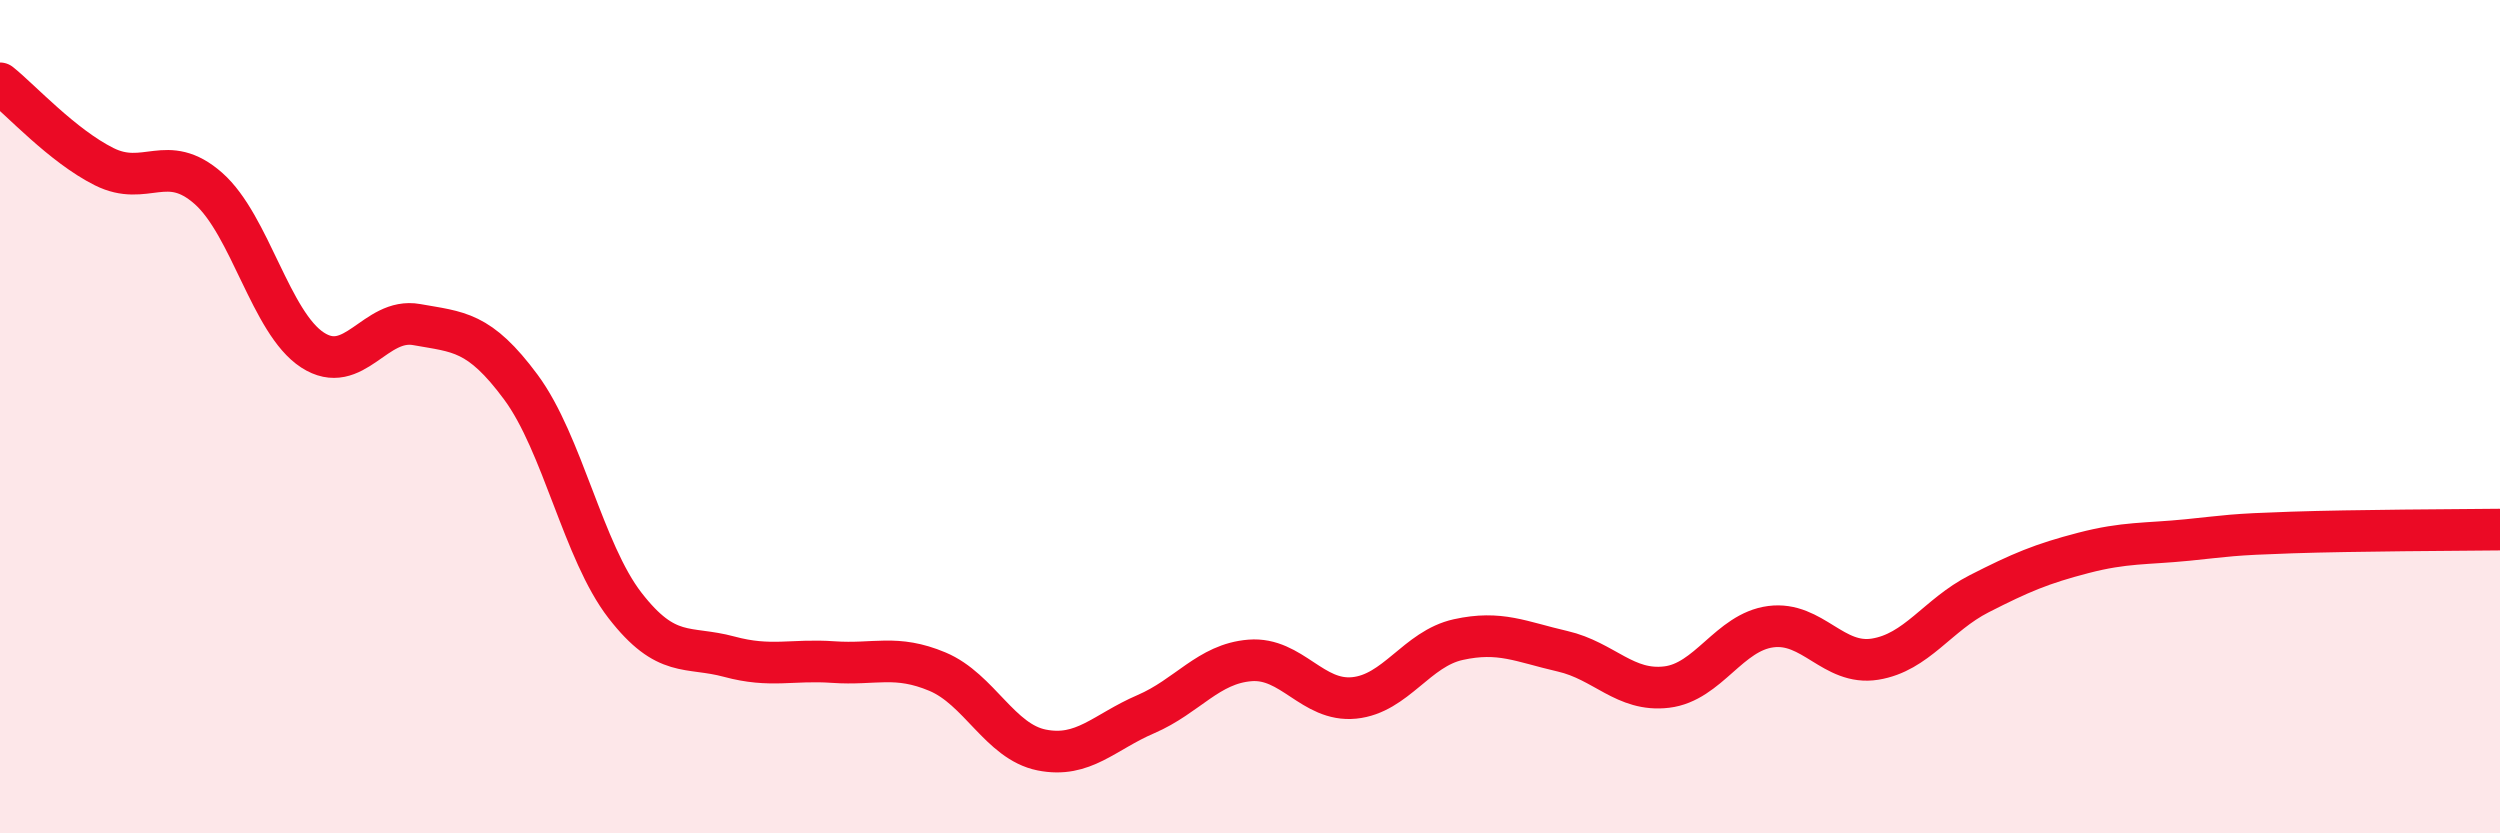
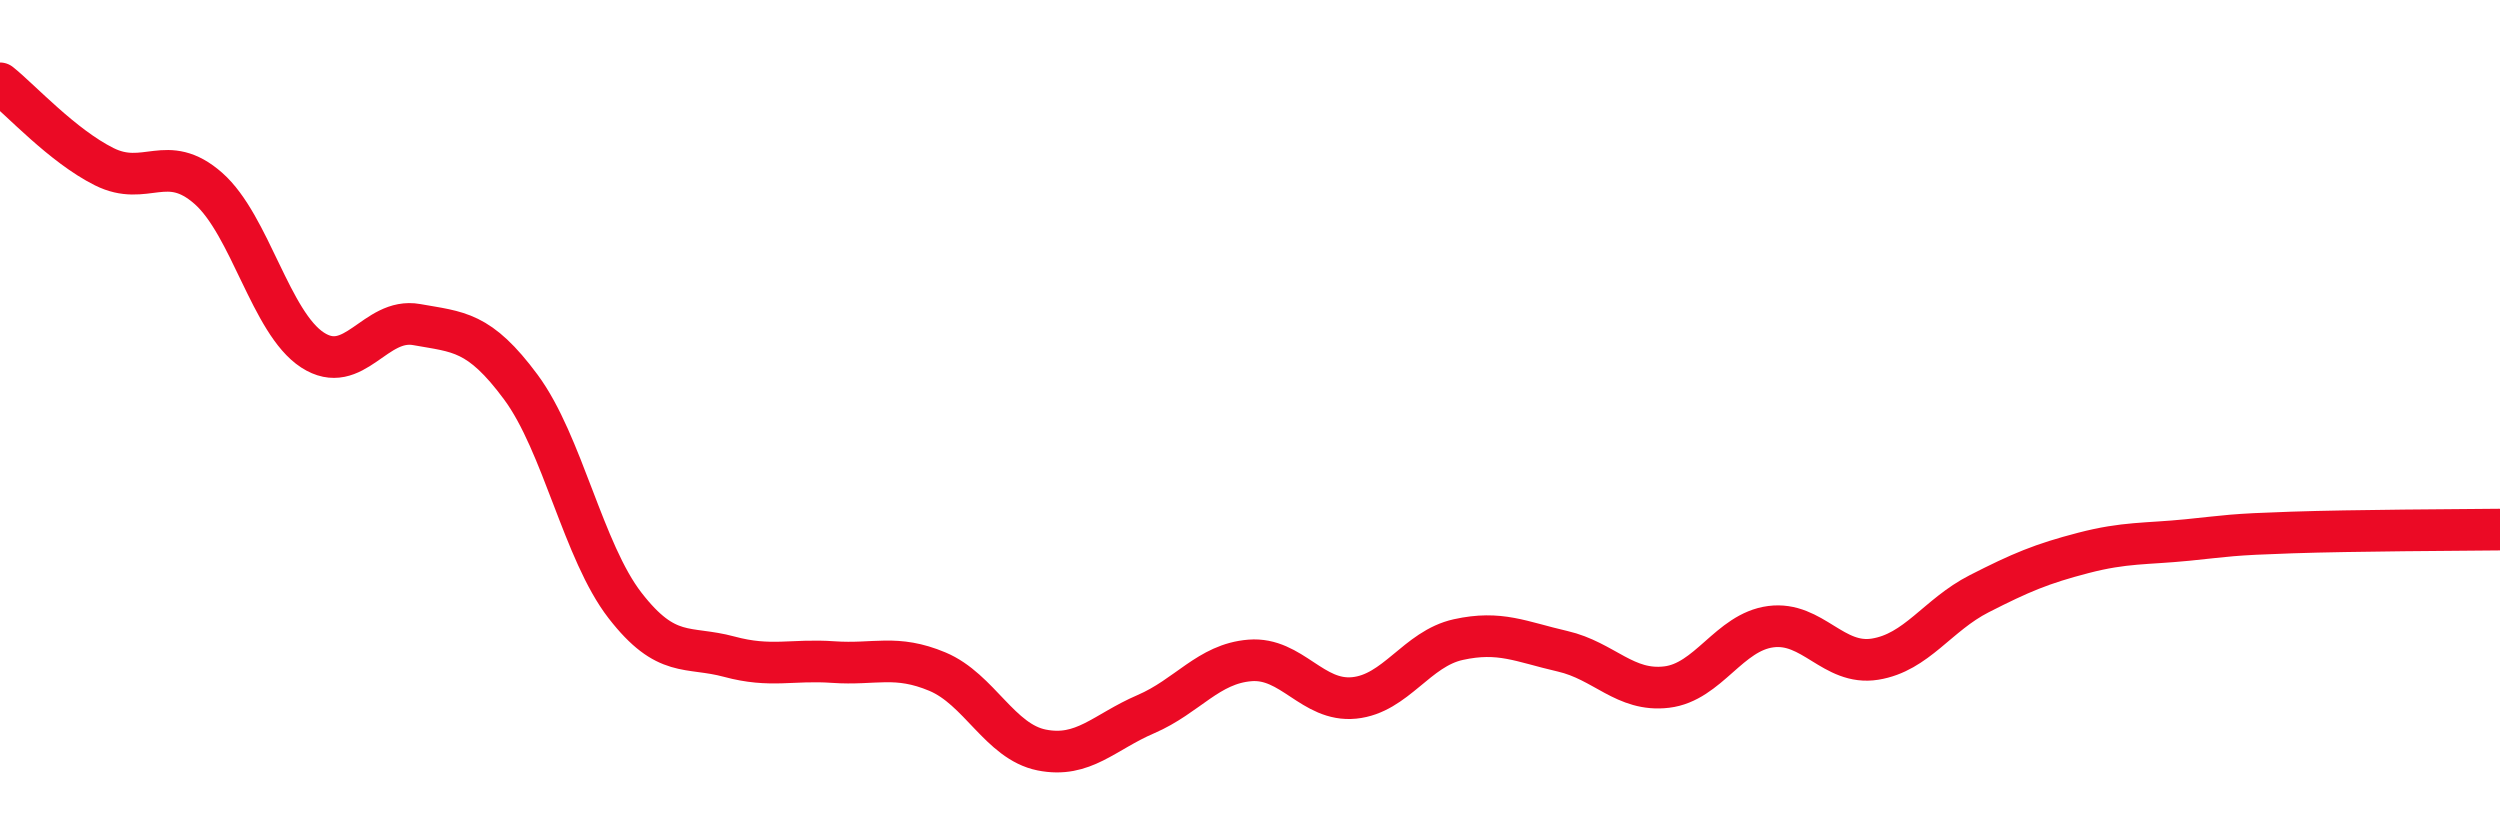
<svg xmlns="http://www.w3.org/2000/svg" width="60" height="20" viewBox="0 0 60 20">
-   <path d="M 0,2 C 0.5,2.4 1.5,3.5 2.5,4 C 3.5,4.5 4,3.64 5,4.52 C 6,5.4 6.5,7.75 7.5,8.4 C 8.5,9.05 9,7.61 10,7.79 C 11,7.97 11.5,7.94 12.5,9.29 C 13.5,10.64 14,13.24 15,14.53 C 16,15.82 16.5,15.49 17.5,15.76 C 18.5,16.03 19,15.82 20,15.89 C 21,15.96 21.5,15.7 22.5,16.12 C 23.5,16.54 24,17.8 25,18 C 26,18.2 26.5,17.57 27.5,17.14 C 28.5,16.71 29,15.93 30,15.85 C 31,15.77 31.5,16.85 32.5,16.75 C 33.5,16.65 34,15.57 35,15.35 C 36,15.13 36.5,15.4 37.5,15.63 C 38.5,15.86 39,16.61 40,16.49 C 41,16.37 41.5,15.17 42.5,15.04 C 43.5,14.91 44,15.98 45,15.82 C 46,15.66 46.5,14.76 47.5,14.25 C 48.5,13.74 49,13.53 50,13.27 C 51,13.01 51.5,13.06 52.5,12.96 C 53.5,12.86 53.5,12.83 55,12.78 C 56.5,12.73 59,12.72 60,12.71L60 20L0 20Z" fill="#EB0A25" opacity="0.1" stroke-linecap="round" stroke-linejoin="round" />
  <path d="M 0,2 C 0.5,2.4 1.5,3.5 2.5,4 C 3.5,4.5 4,3.64 5,4.52 C 6,5.4 6.5,7.75 7.5,8.4 C 8.5,9.05 9,7.61 10,7.79 C 11,7.97 11.5,7.94 12.5,9.29 C 13.5,10.64 14,13.24 15,14.53 C 16,15.82 16.5,15.49 17.5,15.76 C 18.5,16.03 19,15.82 20,15.89 C 21,15.96 21.5,15.7 22.5,16.12 C 23.5,16.54 24,17.8 25,18 C 26,18.2 26.5,17.57 27.5,17.14 C 28.5,16.71 29,15.93 30,15.85 C 31,15.77 31.5,16.85 32.5,16.75 C 33.5,16.65 34,15.57 35,15.35 C 36,15.13 36.5,15.4 37.5,15.63 C 38.5,15.86 39,16.61 40,16.49 C 41,16.37 41.5,15.17 42.5,15.04 C 43.5,14.91 44,15.98 45,15.82 C 46,15.66 46.5,14.76 47.5,14.25 C 48.5,13.74 49,13.53 50,13.27 C 51,13.01 51.5,13.06 52.5,12.96 C 53.5,12.86 53.5,12.83 55,12.78 C 56.5,12.73 59,12.72 60,12.71" stroke="#EB0A25" stroke-width="1" fill="none" stroke-linecap="round" stroke-linejoin="round" />
</svg>